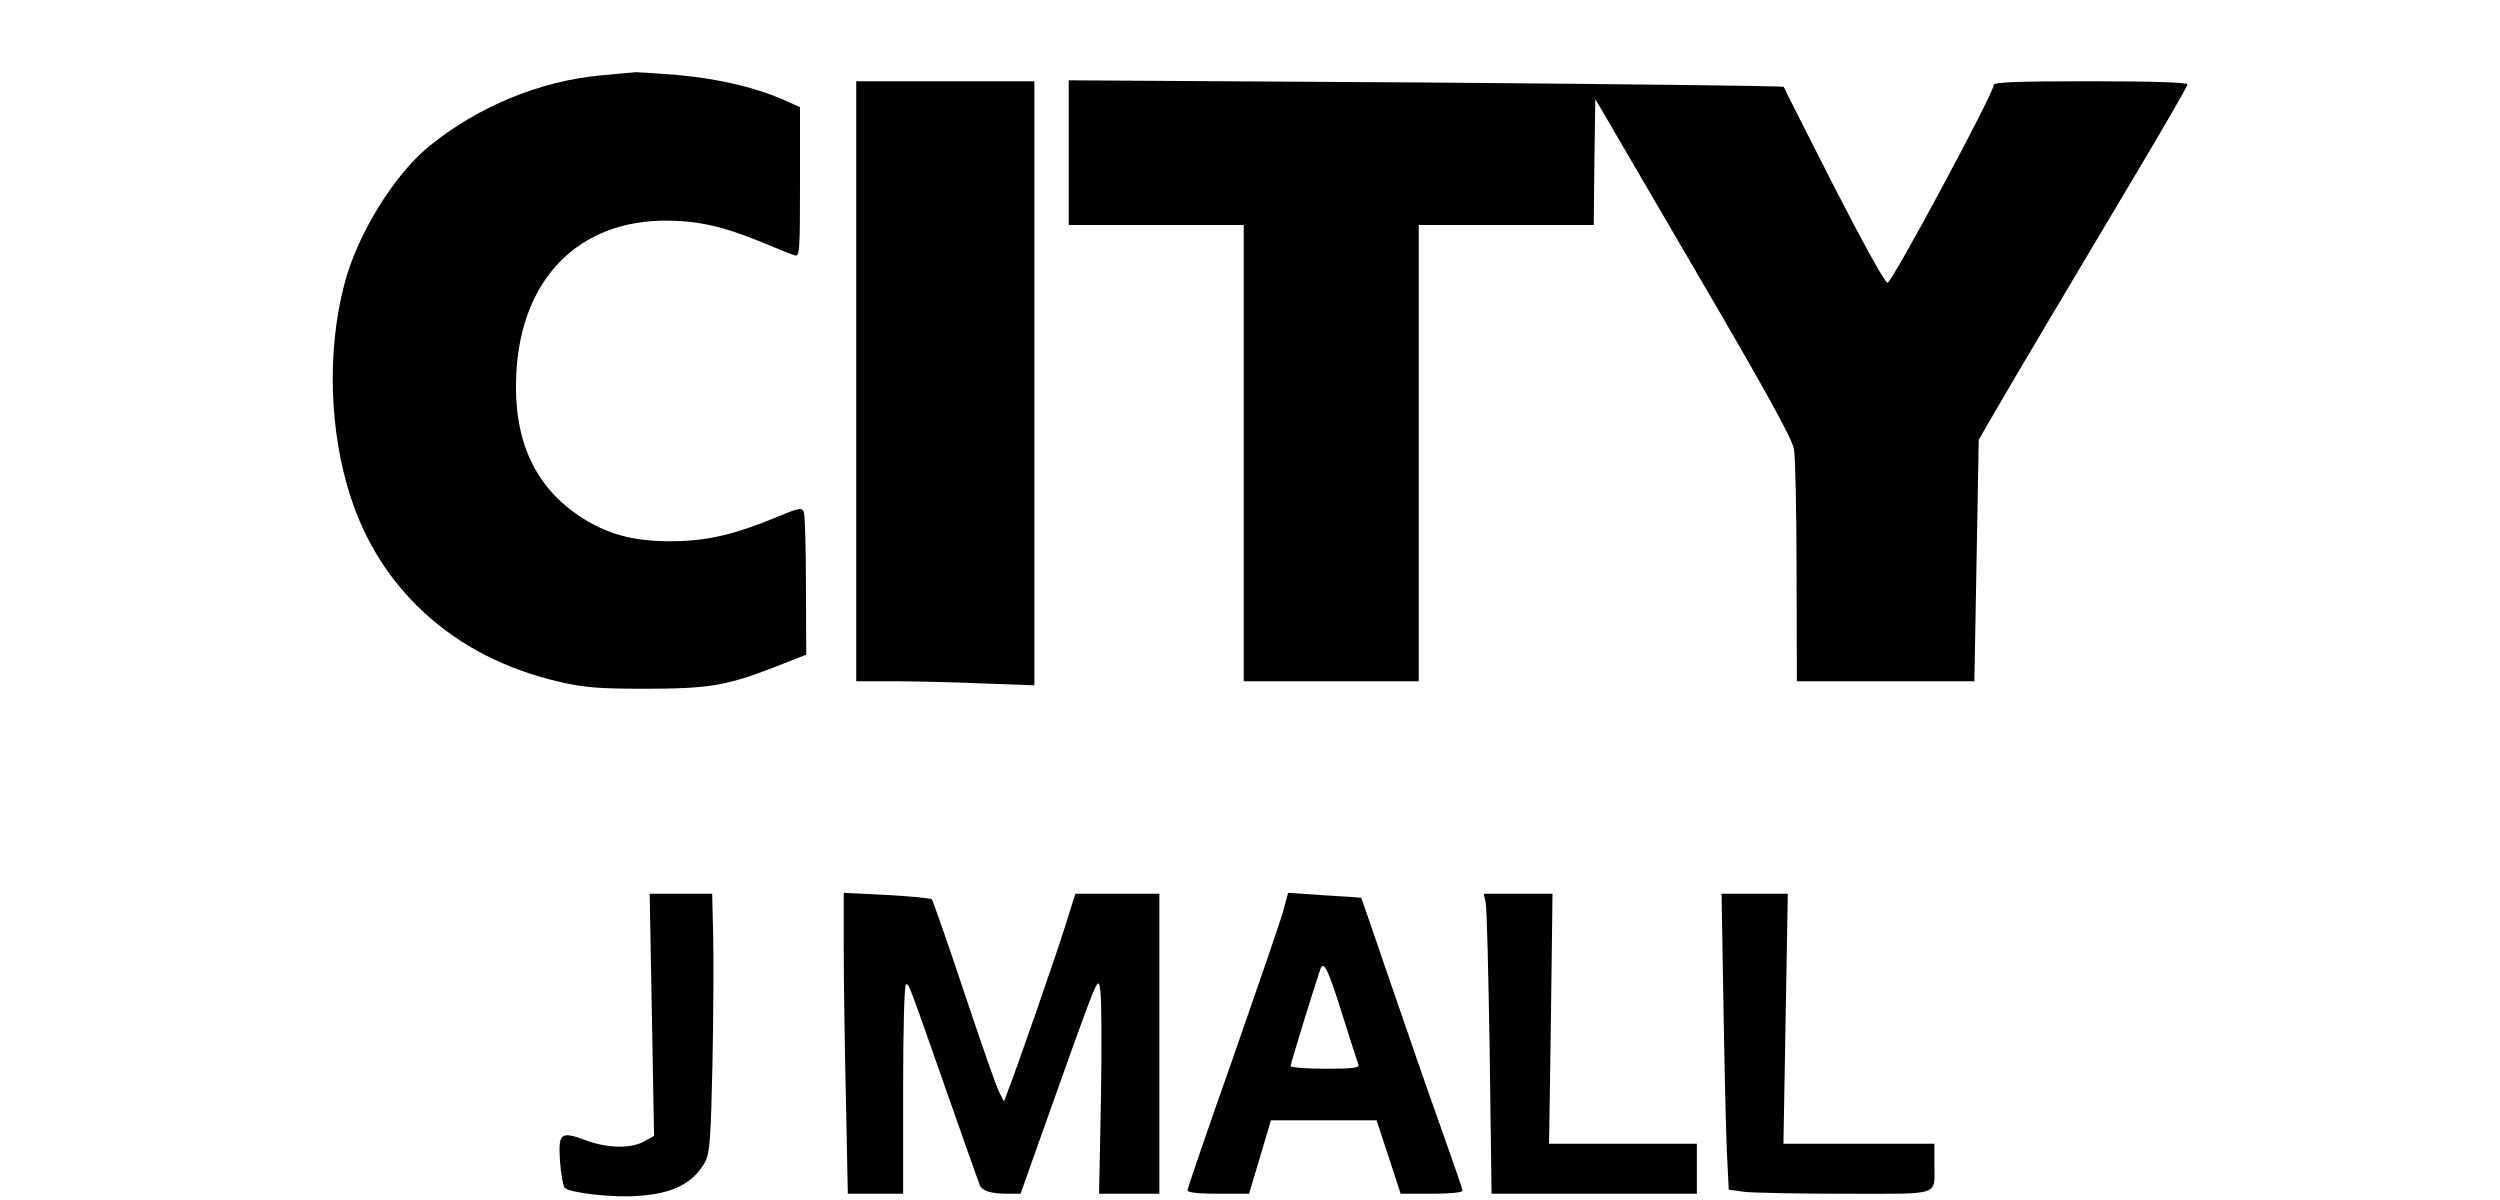
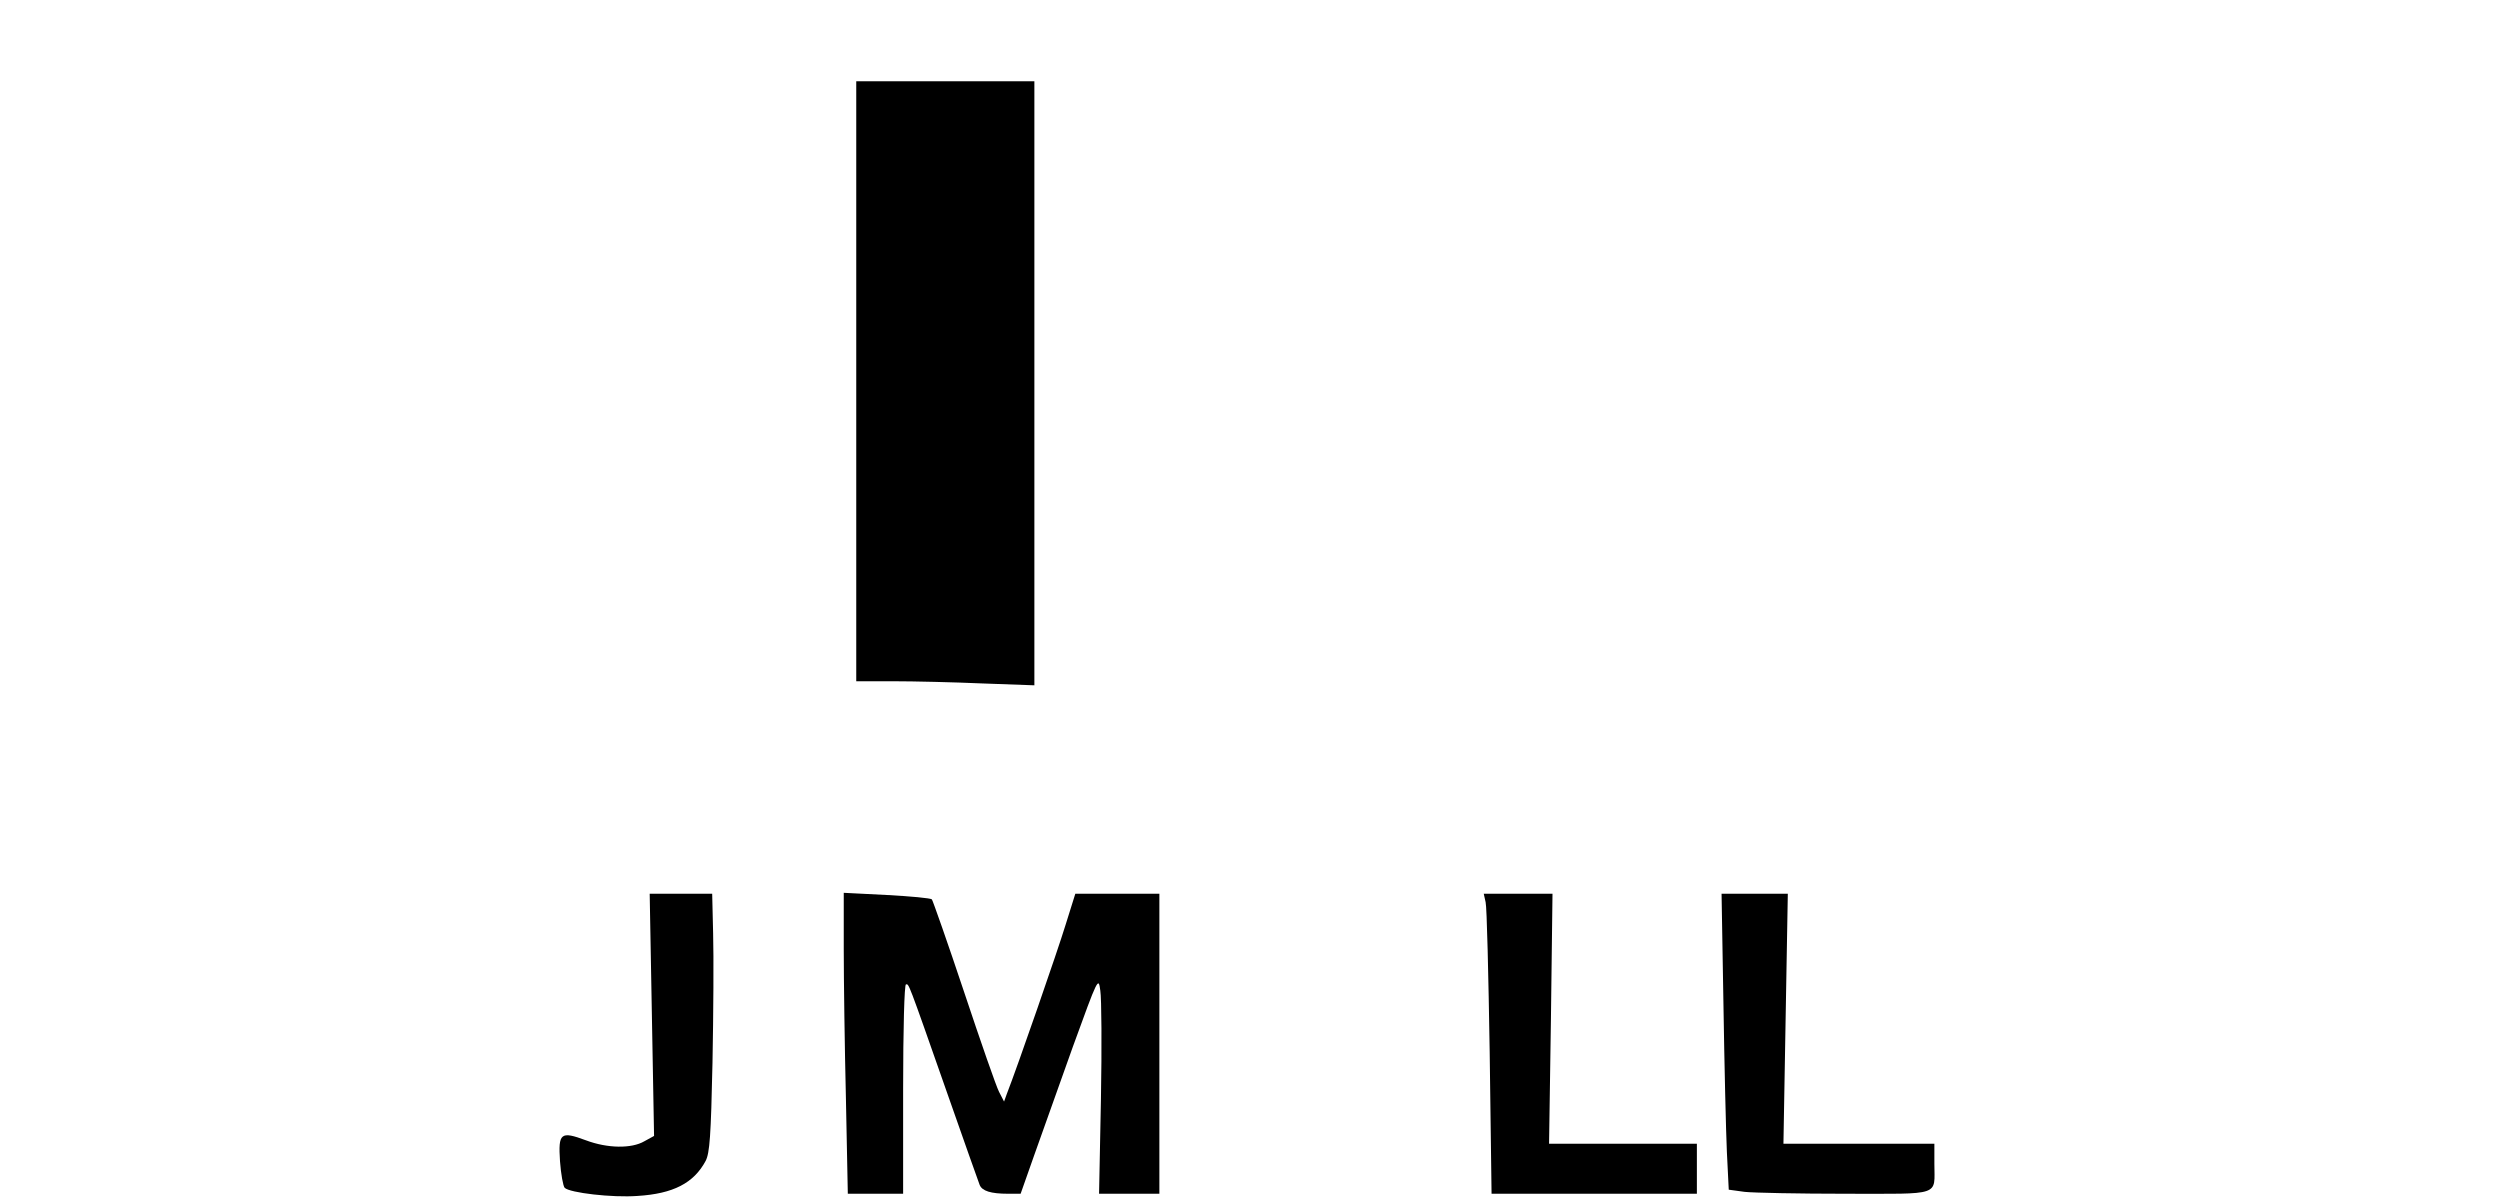
<svg xmlns="http://www.w3.org/2000/svg" version="1.0" width="600pt" height="288pt" viewBox="0 0 800 384" preserveAspectRatio="xMidYMid meet">
  <g transform="translate(0,384) scale(0.1,-0.1)" fill="#000000" stroke="none">
-     <path d="M1925 3599 c-198 -18 -396 -100 -553 -228 -113 -93 -231 -285 -271 -444 -55 -212 -47 -469 21 -677 47 -145 126 -270 236 -371 116 -107 263 -182 433 -221 77 -18 126 -22 269 -22 204 0 262 9 413 67 l107 42 -1 220 c0 121 -3 228 -7 237 -6 15 -16 13 -92 -19 -134 -55 -221 -75 -335 -75 -121 0 -205 23 -293 82 -143 96 -210 246 -200 451 14 306 199 495 483 493 103 -1 181 -19 305 -70 47 -20 93 -38 103 -41 16 -5 17 11 17 235 l0 239 -60 27 c-90 38 -203 64 -331 76 -63 5 -123 9 -134 9 -11 -1 -60 -5 -110 -10z" />
    <path d="M2740 2620 l0 -960 118 0 c66 0 194 -3 285 -7 l167 -6 0 966 0 967 -285 0 -285 0 0 -960z" />
-     <path d="M3420 3351 l0 -231 280 0 280 0 0 -730 0 -730 280 0 280 0 0 730 0 730 280 0 280 0 2 202 3 201 314 -538 c235 -402 317 -550 322 -584 4 -25 8 -202 8 -393 l1 -348 284 0 284 0 7 386 7 387 47 81 c64 111 250 424 452 763 93 156 169 287 169 293 0 6 -107 10 -310 10 -241 0 -310 -3 -310 -12 0 -26 -326 -633 -340 -633 -8 0 -78 127 -172 310 -87 171 -159 313 -160 317 -2 3 -517 9 -1145 14 l-1143 7 0 -232z" />
    <path d="M2086 593 l7 -388 -31 -17 c-41 -24 -118 -23 -187 3 -81 30 -89 24 -83 -67 3 -41 10 -80 15 -85 16 -16 152 -32 233 -26 114 7 180 41 218 112 13 25 17 79 22 315 3 157 4 342 2 413 l-3 127 -100 0 -100 0 7 -387z" />
    <path d="M2700 803 c0 -99 3 -315 7 -481 l6 -302 89 0 88 0 0 335 c0 192 4 335 9 335 10 0 3 20 131 -345 54 -154 101 -287 105 -297 8 -19 35 -28 91 -28 l40 0 43 122 c24 68 80 224 124 348 81 223 82 225 88 180 4 -25 5 -181 2 -348 l-6 -302 96 0 97 0 0 480 0 480 -135 0 -134 0 -31 -99 c-25 -82 -155 -457 -188 -541 l-9 -25 -16 31 c-9 17 -59 161 -112 320 -53 159 -100 292 -103 296 -4 4 -69 10 -144 14 l-138 7 0 -180z" />
-     <path d="M4106 924 c-9 -33 -82 -244 -161 -471 -80 -226 -145 -416 -145 -422 0 -7 35 -11 98 -11 l99 0 35 117 35 118 169 0 169 0 39 -118 38 -117 99 0 c57 0 99 4 99 10 0 5 -32 98 -71 207 -39 109 -111 317 -161 463 -50 146 -91 266 -92 267 -1 1 -53 4 -117 8 l-117 8 -16 -59z m188 -326 c26 -83 50 -157 53 -165 4 -10 -18 -13 -106 -13 -62 0 -111 4 -111 9 0 8 81 270 95 309 11 30 24 3 69 -140z" />
    <path d="M4754 953 c4 -16 9 -232 13 -480 l6 -453 328 0 329 0 0 80 0 80 -237 0 -236 0 6 400 5 400 -110 0 -110 0 6 -27z" />
    <path d="M5515 628 c3 -194 8 -408 11 -474 l6 -121 51 -7 c29 -3 174 -6 323 -6 310 0 284 -9 284 96 l0 64 -241 0 -242 0 7 400 7 400 -106 0 -106 0 6 -352z" />
  </g>
</svg>